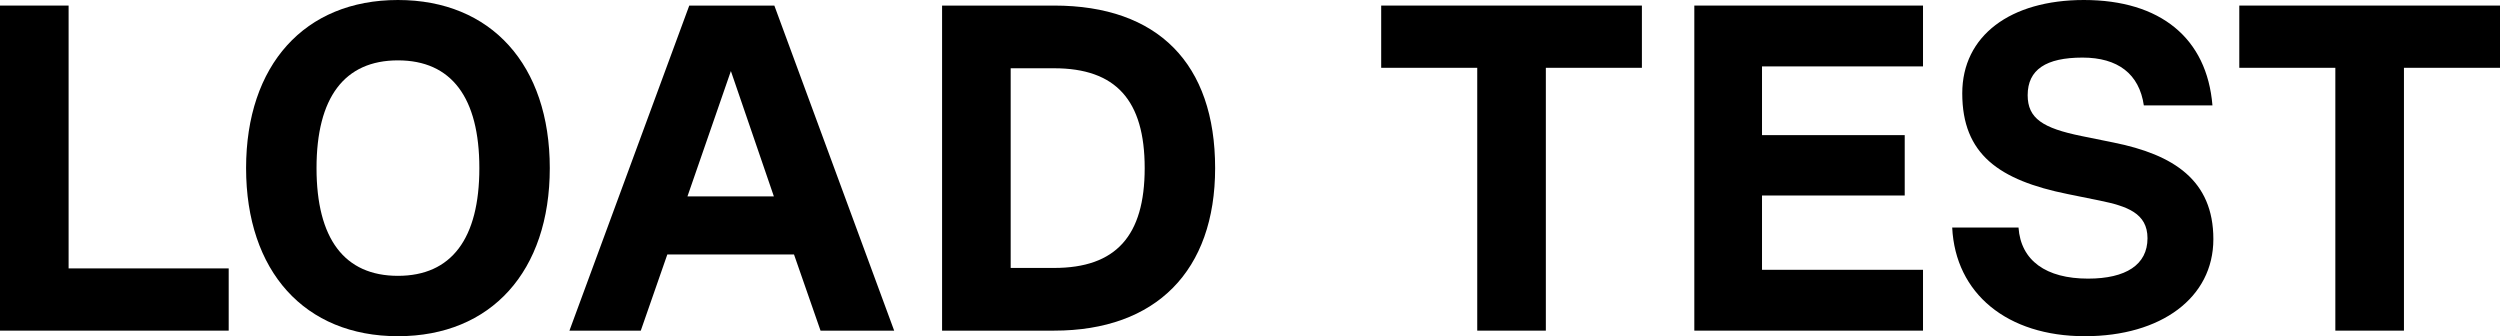
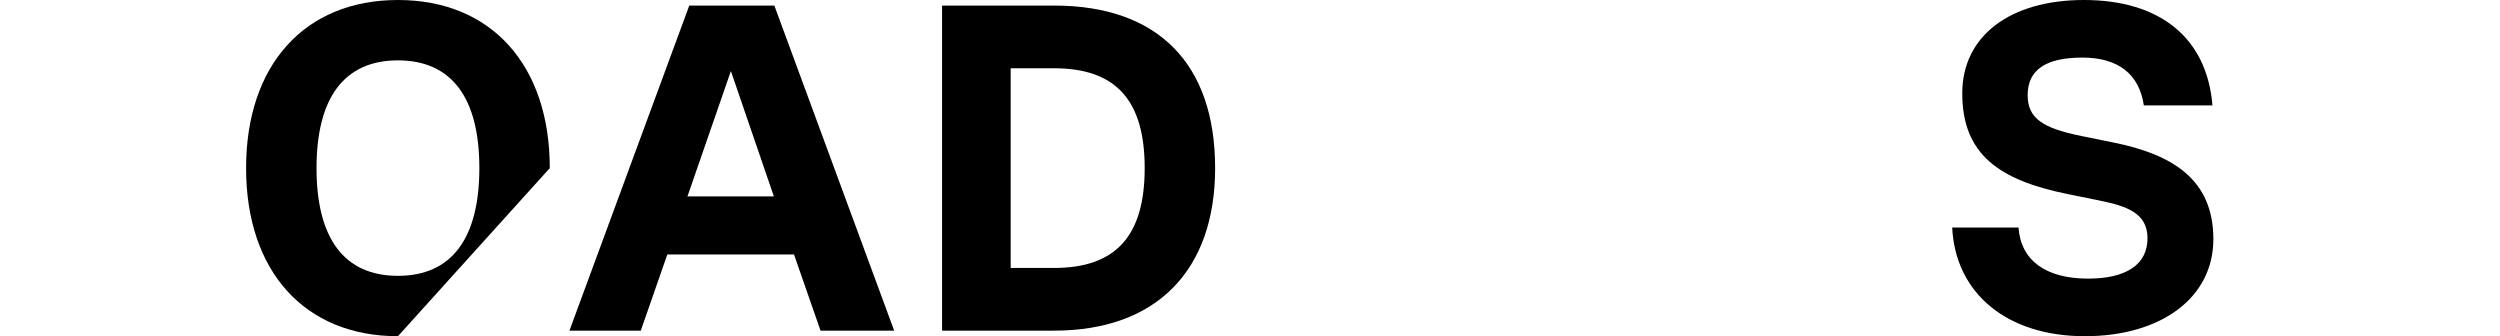
<svg xmlns="http://www.w3.org/2000/svg" width="290" height="39" viewBox="0 0 290 39" fill="none">
-   <path d="M7.958 0.646V31.135H26.528V38.354H0V0.646H7.958Z" fill="black" />
-   <path d="M46.161 39C35.337 39 28.546 31.459 28.546 19.5C28.546 7.541 35.337 0 46.161 0C56.984 0 63.775 7.541 63.775 19.5C63.775 31.459 56.984 39 46.161 39ZM46.161 31.997C52.368 31.997 55.605 27.688 55.605 19.5C55.605 11.312 52.368 7.003 46.161 7.003C39.953 7.003 36.717 11.312 36.717 19.5C36.717 27.688 39.953 31.997 46.161 31.997Z" fill="black" />
+   <path d="M46.161 39C35.337 39 28.546 31.459 28.546 19.5C28.546 7.541 35.337 0 46.161 0C56.984 0 63.775 7.541 63.775 19.5ZM46.161 31.997C52.368 31.997 55.605 27.688 55.605 19.5C55.605 11.312 52.368 7.003 46.161 7.003C39.953 7.003 36.717 11.312 36.717 19.5C36.717 27.688 39.953 31.997 46.161 31.997Z" fill="black" />
  <path d="M103.724 38.354H95.182L92.105 29.519H77.409L74.331 38.354H66.055L79.955 0.646H89.824L103.724 38.354ZM84.783 8.242L79.743 22.786H89.77L84.783 8.242Z" fill="black" />
  <path d="M122.279 0.646C134.323 0.646 140.955 7.38 140.955 19.5C140.955 31.405 134.111 38.354 122.279 38.354H109.281V0.646H122.279ZM117.239 31.081H122.279C129.442 31.081 132.784 27.365 132.784 19.5C132.784 11.635 129.442 7.919 122.279 7.919H117.239V31.081Z" fill="black" />
-   <path d="M190.46 0.646V7.865H179.318V38.354H171.36V7.865H160.218V0.646H190.46Z" fill="black" />
-   <path d="M223.069 0.646V7.703H204.393V15.675H220.947V22.678H204.393V31.297H223.069V38.354H196.541V0.646H223.069Z" fill="black" />
  <path d="M241.841 39C232.822 39 226.826 34.044 226.455 26.395H234.148C234.413 30.22 237.331 32.32 242.212 32.32C246.616 32.32 249.11 30.704 249.11 27.634C249.11 24.725 246.722 23.917 243.592 23.271L239.878 22.517C231.867 20.901 227.622 17.884 227.622 10.827C227.622 4.148 233.193 0 241.735 0C250.595 0 256.007 4.417 256.644 12.228H248.685C248.155 8.565 245.661 6.68 241.576 6.68C237.331 6.68 235.209 8.08 235.209 11.043C235.209 13.736 236.96 14.867 241.47 15.783L245.184 16.537C252.134 17.938 256.75 20.901 256.75 27.742C256.75 34.529 250.701 39 241.841 39Z" fill="black" />
-   <path d="M290 0.646V7.865H278.858V38.354H270.9V7.865H259.758V0.646H290Z" fill="black" />
</svg>